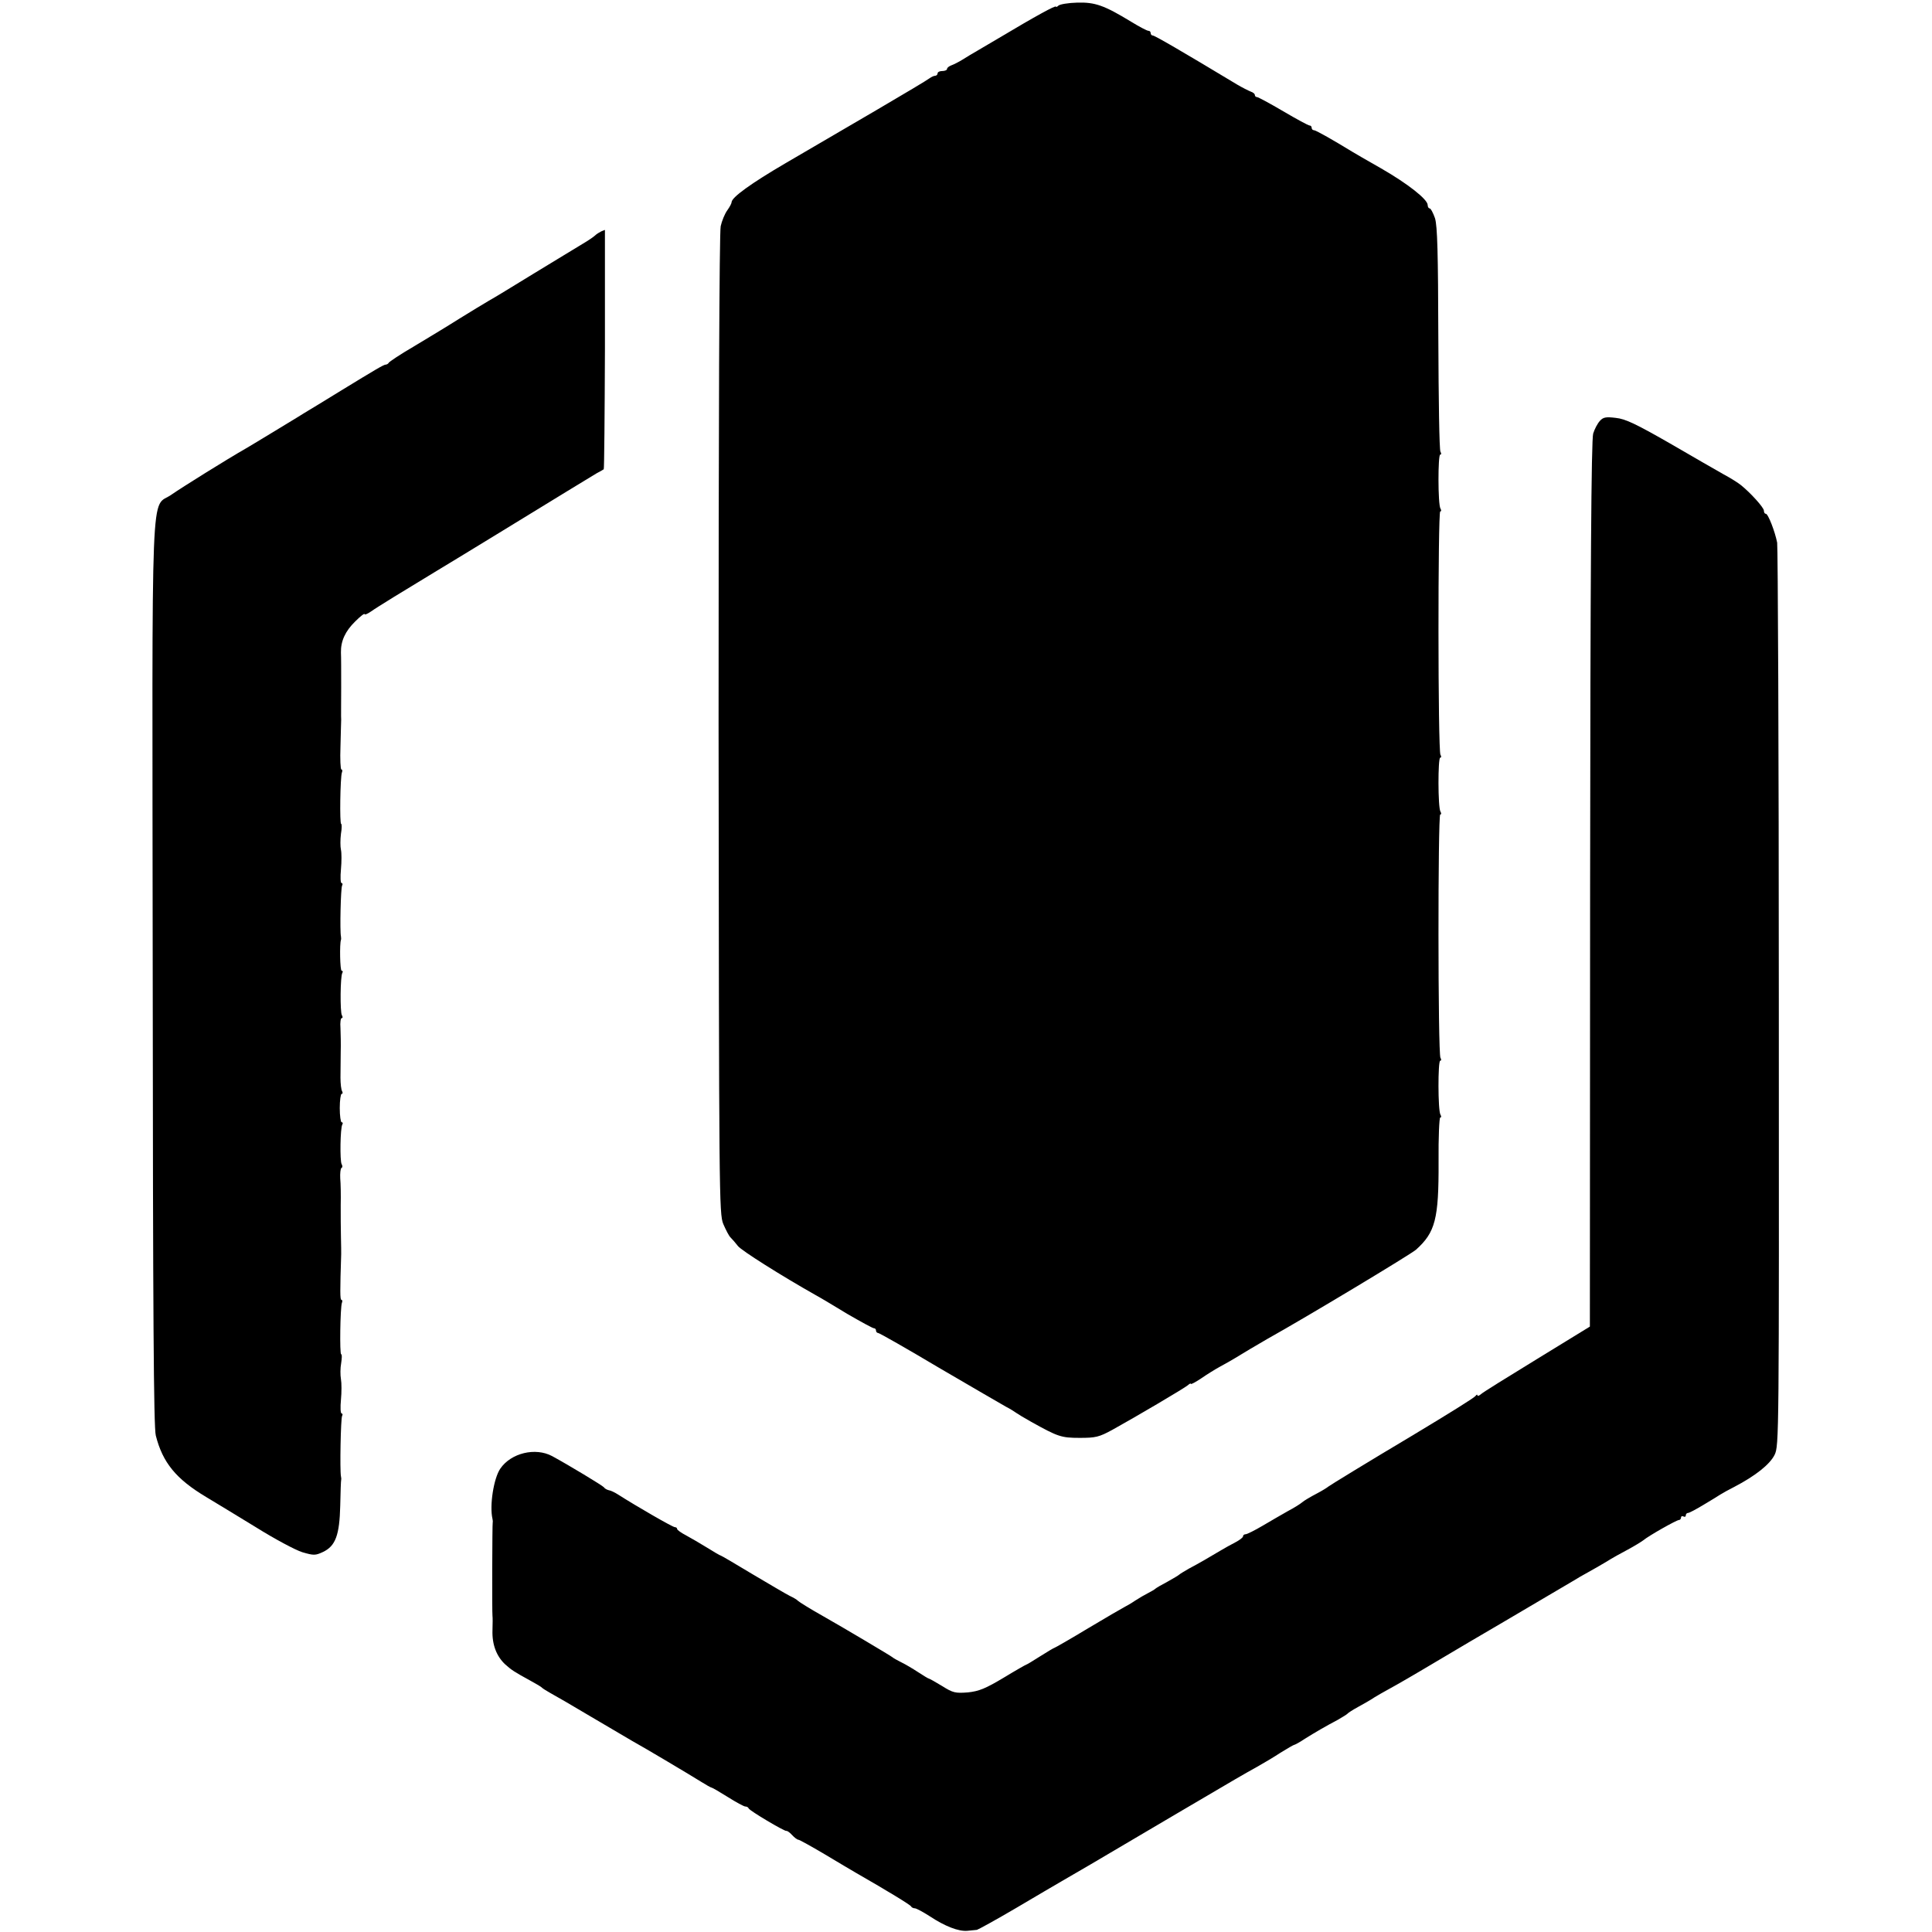
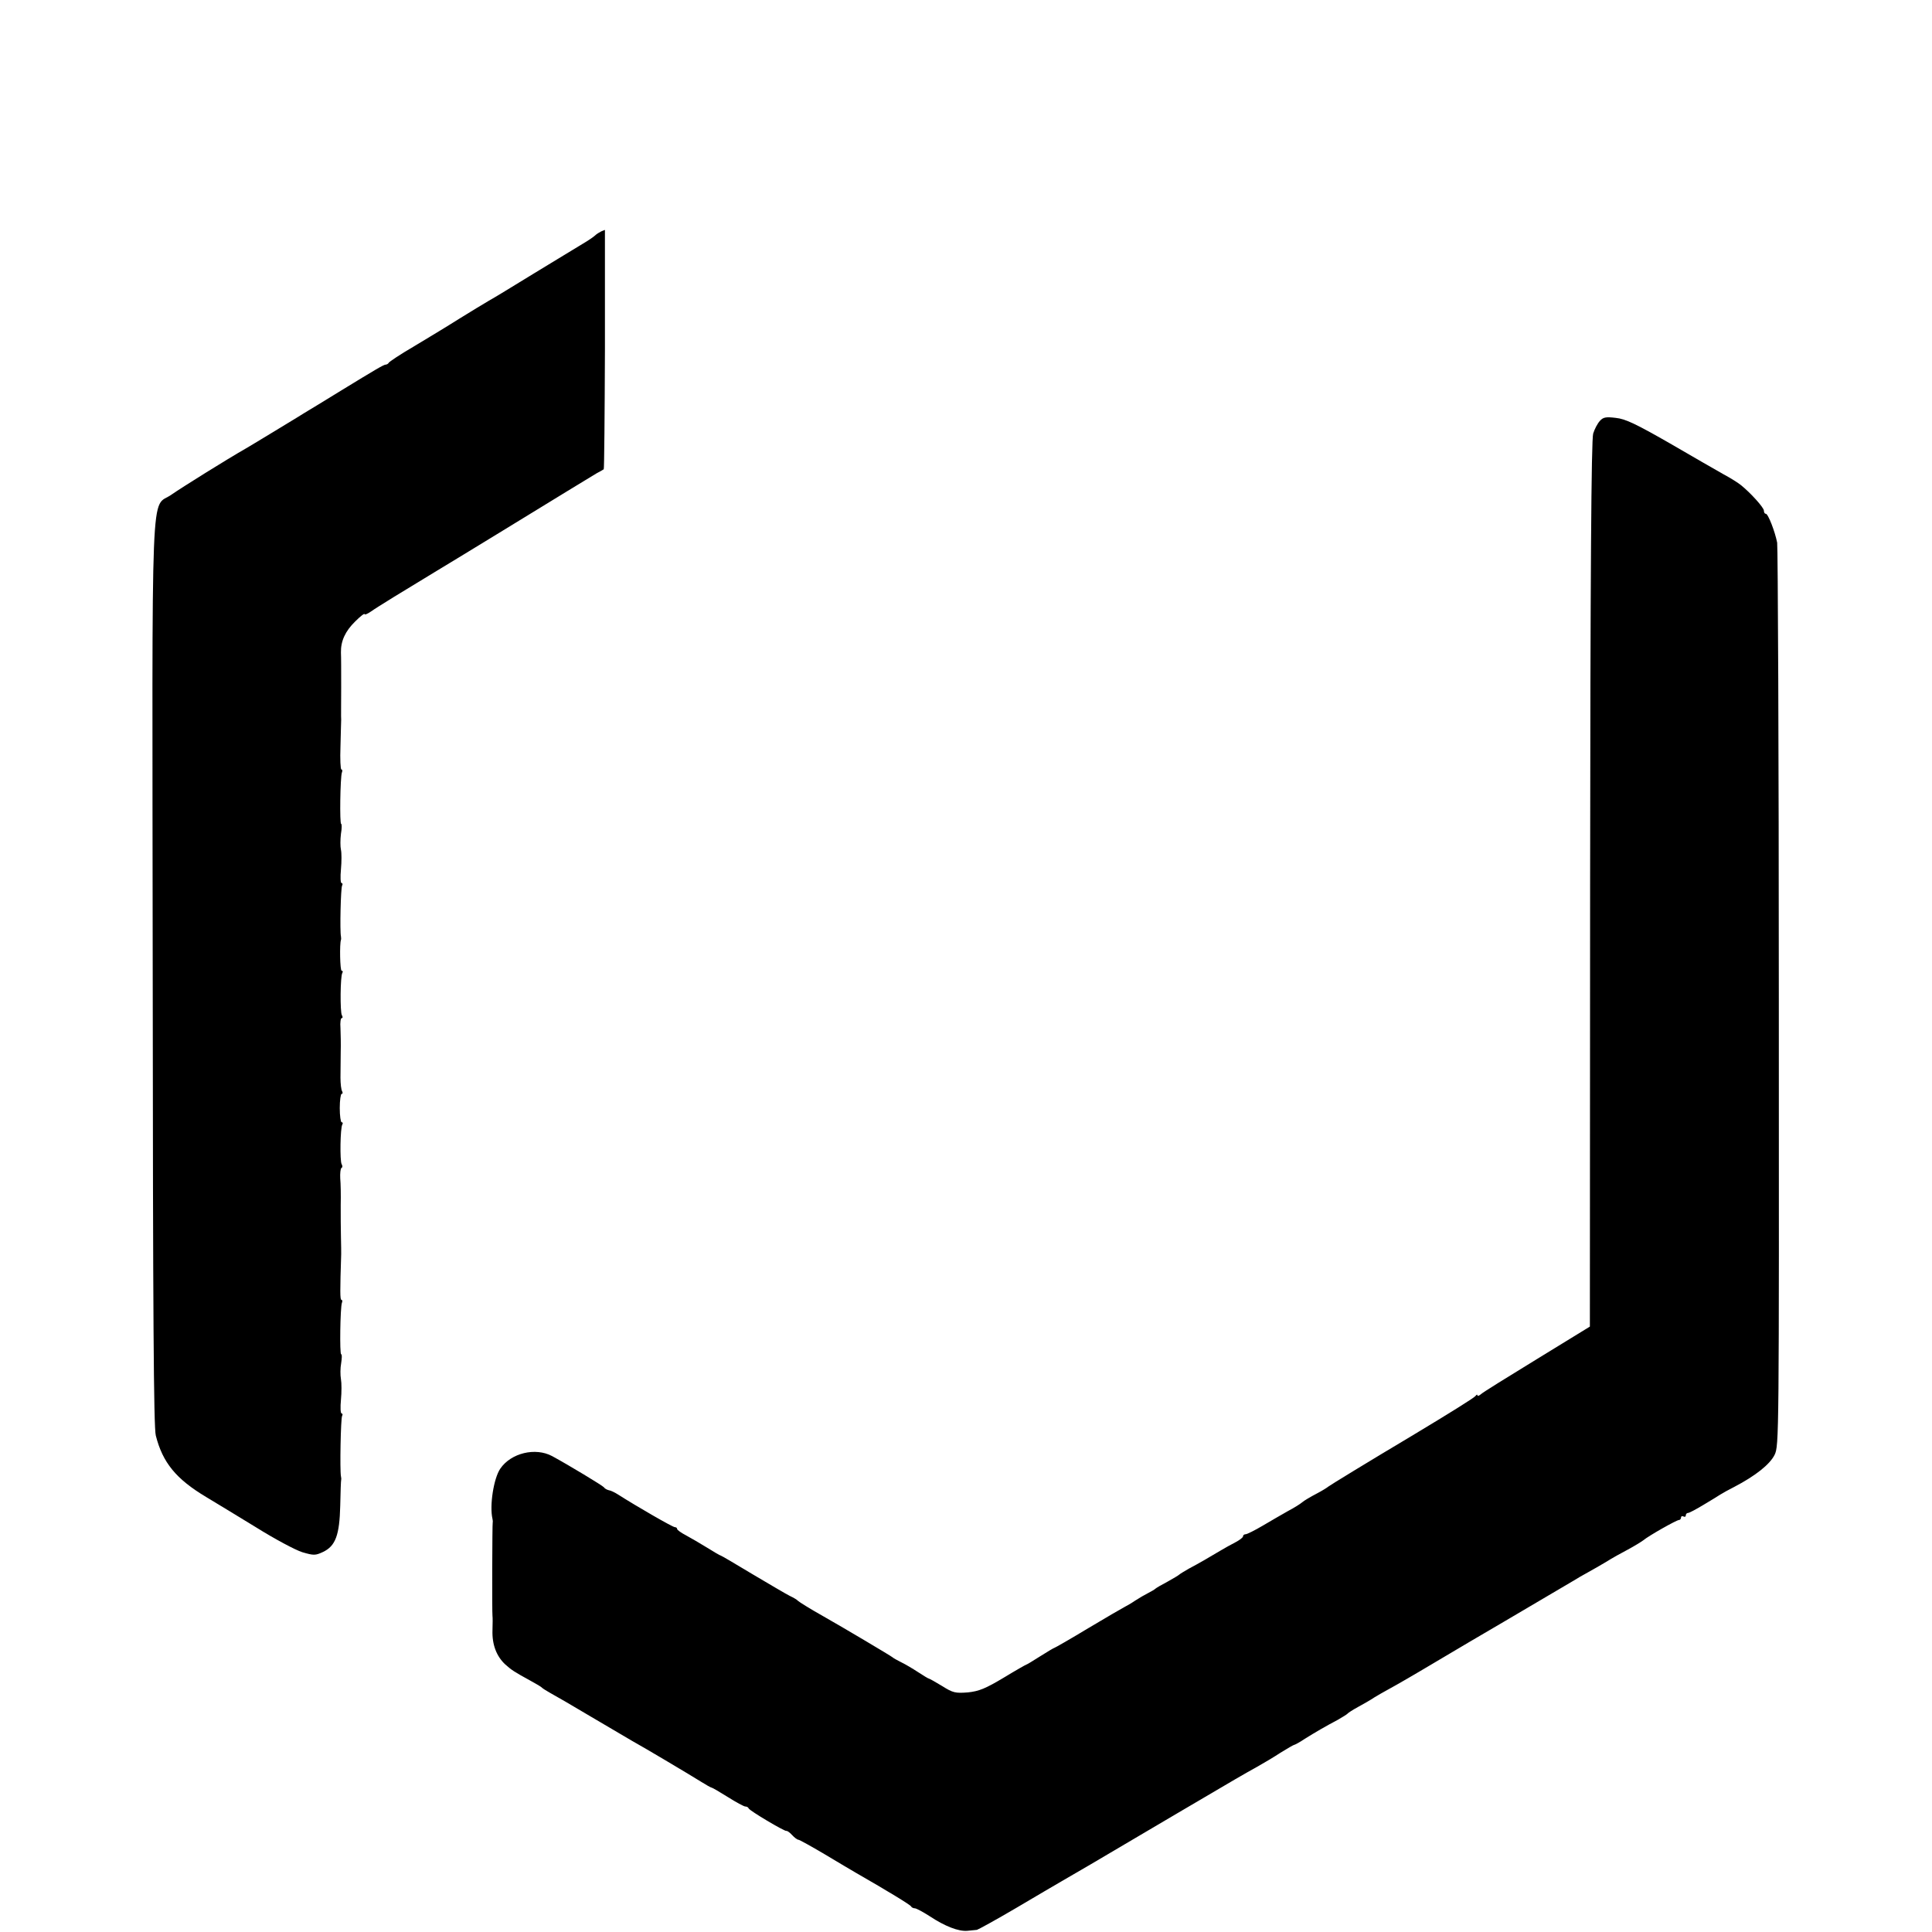
<svg xmlns="http://www.w3.org/2000/svg" version="1.0" width="816pt" height="816pt" viewBox="0 0 816 816" preserveAspectRatio="xMidYMid meet">
  <g transform="translate(0,816) scale(0.1,-0.1)" fill="#000000" stroke="none">
-     <path d="M4470 8136 c-5 -5 -10 -7 -10 -4 0 7 -86 -40 -240 -132 -30 -18 -71 -42 -90 -53 -19 -11 -48 -28 -65 -39 -16 -10 -38 -21 -47 -24 -10 -4 -18 -10 -18 -15 0 -5 -9 -9 -20 -9 -11 0 -20 -4 -20 -10 0 -5 -5 -10 -10 -10 -6 0 -16 -5 -23 -10 -7 -6 -109 -67 -227 -136 -118 -69 -289 -169 -380 -222 -149 -87 -230 -146 -230 -166 0 -5 -8 -20 -18 -34 -11 -15 -23 -45 -28 -67 -6 -24 -9 -841 -9 -2105 2 -1993 2 -2067 20 -2110 11 -25 24 -51 31 -57 7 -7 21 -23 31 -36 15 -19 181 -124 328 -207 17 -9 77 -45 133 -79 57 -33 108 -61 113 -61 5 0 9 -4 9 -10 0 -5 4 -10 9 -10 5 0 121 -66 257 -147 137 -80 264 -154 282 -164 18 -9 38 -22 45 -27 7 -5 35 -22 62 -37 113 -63 127 -68 205 -68 67 0 82 3 140 35 94 52 303 175 318 188 6 6 12 8 12 5 0 -3 19 7 43 23 23 16 60 39 82 51 22 12 49 27 60 34 32 20 95 57 138 82 165 92 607 358 628 377 81 73 96 129 95 370 -1 104 3 188 7 188 5 0 5 5 1 12 -11 17 -11 228 -1 228 5 0 5 6 1 12 -11 17 -11 1028 -1 1028 5 0 5 5 1 12 -11 17 -11 228 -1 228 5 0 5 6 1 12 -11 17 -11 1028 -1 1028 5 0 5 5 1 12 -11 17 -11 228 -1 228 5 0 5 5 1 12 -5 7 -8 222 -9 478 -1 364 -4 474 -14 508 -8 23 -18 42 -23 42 -4 0 -8 6 -8 14 0 24 -84 90 -197 155 -60 34 -115 66 -123 71 -75 46 -152 90 -160 90 -6 0 -10 5 -10 10 0 6 -4 10 -9 10 -5 0 -55 27 -111 60 -56 33 -106 60 -111 60 -5 0 -9 4 -9 9 0 5 -8 11 -17 14 -10 4 -36 17 -58 30 -239 144 -348 207 -356 207 -5 0 -9 5 -9 10 0 6 -4 10 -10 10 -5 0 -38 17 -72 38 -115 70 -153 83 -228 81 -38 -1 -74 -7 -80 -13z" />
    <path d="M2540 7183 c-8 -4 -20 -11 -26 -17 -6 -6 -31 -23 -55 -37 -24 -15 -116 -70 -204 -124 -88 -54 -173 -106 -190 -115 -16 -9 -73 -44 -125 -76 -52 -33 -140 -86 -195 -119 -55 -32 -101 -63 -103 -67 -2 -4 -8 -8 -13 -8 -8 0 -42 -20 -189 -110 -8 -5 -50 -31 -93 -57 -43 -26 -86 -52 -95 -58 -9 -5 -57 -35 -107 -65 -49 -30 -98 -59 -108 -65 -74 -42 -271 -165 -311 -193 -92 -67 -83 139 -81 -2020 1 -1445 4 -1919 13 -1955 29 -115 86 -184 213 -260 35 -21 129 -78 209 -127 80 -50 168 -97 197 -106 48 -14 55 -14 87 1 53 25 70 71 73 195 1 58 3 107 4 110 1 3 0 10 -1 15 -5 24 -1 245 5 255 3 5 2 10 -2 10 -5 0 -6 26 -3 58 3 31 3 71 0 87 -3 17 -3 47 1 68 3 20 4 37 0 37 -7 0 -4 197 3 217 3 7 2 13 -2 13 -6 0 -6 36 -1 193 0 6 0 39 -1 72 -1 33 -1 94 -1 135 1 41 0 92 -2 113 -1 21 1 41 5 44 5 2 5 9 1 16 -8 13 -6 154 3 168 3 5 2 9 -3 9 -4 0 -8 27 -8 60 0 33 4 60 8 60 5 0 5 5 2 11 -4 6 -7 32 -7 57 0 26 1 74 1 107 1 33 0 79 -1 103 -2 23 1 42 5 42 5 0 5 5 1 12 -8 13 -7 165 2 179 3 5 2 9 -3 9 -7 0 -9 114 -3 130 1 3 1 10 0 15 -5 22 -1 205 5 215 3 5 2 10 -2 10 -5 0 -6 26 -3 58 3 33 3 70 0 83 -3 13 -3 43 0 67 4 23 4 42 1 42 -7 0 -4 197 3 217 3 7 2 13 -2 13 -4 0 -6 44 -4 97 1 54 3 105 3 113 -1 8 0 69 0 135 0 66 0 133 -1 149 -1 48 18 90 60 131 22 22 40 36 40 31 0 -4 12 1 28 12 22 16 141 89 280 173 44 26 438 267 547 334 55 33 111 68 125 76 14 7 27 15 30 17 2 1 4 230 5 507 0 278 0 505 0 504 0 0 -7 -3 -15 -6z" />
    <path d="M6757 6382 c-10 -11 -22 -34 -28 -53 -8 -24 -12 -591 -13 -1903 l-1 -1869 -225 -138 c-124 -76 -231 -142 -237 -149 -7 -6 -13 -7 -13 -3 0 4 -4 3 -8 -3 -6 -8 -107 -71 -270 -169 -178 -106 -348 -210 -352 -214 -3 -3 -25 -17 -50 -30 -25 -13 -52 -29 -60 -36 -8 -7 -35 -24 -60 -37 -25 -14 -73 -42 -107 -62 -34 -20 -66 -36 -72 -36 -6 0 -11 -4 -11 -9 0 -5 -15 -16 -32 -25 -18 -9 -46 -25 -63 -35 -43 -26 -95 -56 -135 -77 -19 -11 -37 -22 -40 -25 -3 -3 -25 -16 -50 -30 -25 -13 -47 -26 -50 -29 -3 -3 -16 -11 -30 -18 -14 -7 -38 -21 -55 -32 -16 -11 -37 -23 -45 -27 -8 -4 -77 -44 -154 -90 -76 -46 -141 -83 -143 -83 -2 0 -29 -16 -59 -35 -30 -19 -56 -35 -58 -35 -2 0 -46 -25 -97 -56 -77 -46 -104 -57 -151 -62 -53 -4 -63 -2 -109 27 -28 17 -53 31 -55 31 -3 0 -24 13 -47 28 -23 15 -55 34 -72 42 -16 8 -32 17 -35 20 -5 5 -207 125 -290 172 -57 32 -105 62 -110 67 -3 4 -18 13 -35 21 -16 8 -87 50 -158 92 -71 43 -131 78 -133 78 -3 0 -28 15 -57 33 -29 18 -69 41 -89 52 -21 11 -38 23 -38 27 0 5 -5 8 -10 8 -9 0 -160 87 -240 138 -14 9 -31 17 -39 18 -8 2 -17 7 -20 12 -5 7 -149 94 -219 132 -71 38 -174 13 -219 -53 -28 -41 -46 -156 -33 -212 1 -5 2 -12 1 -15 -2 -6 -3 -381 -1 -395 1 -5 1 -33 0 -61 -2 -60 17 -109 53 -143 28 -25 37 -31 108 -70 24 -13 46 -26 49 -30 3 -3 19 -13 35 -22 17 -9 93 -53 170 -99 77 -45 156 -92 175 -103 51 -28 249 -146 292 -173 21 -13 40 -24 43 -24 3 0 34 -18 69 -40 35 -22 68 -40 74 -40 6 0 12 -3 14 -8 4 -10 151 -97 159 -95 4 1 15 -7 24 -17 10 -11 22 -20 26 -20 5 0 55 -28 111 -61 57 -34 117 -70 133 -79 136 -78 231 -136 233 -142 2 -4 9 -8 16 -8 6 0 34 -15 62 -33 65 -43 122 -65 159 -62 17 2 35 3 41 4 5 1 80 42 165 92 84 50 172 101 194 114 42 24 118 68 485 285 258 152 279 164 340 198 25 14 69 40 98 59 29 18 55 33 57 33 3 0 24 11 46 26 45 28 86 52 139 80 19 11 37 22 40 25 3 4 23 17 45 29 22 12 54 30 70 41 17 10 37 22 45 26 8 4 74 41 145 83 133 79 309 183 356 210 31 18 272 160 297 175 9 6 35 21 57 33 22 12 58 33 80 46 22 14 63 37 90 51 28 15 57 33 65 39 24 20 141 86 151 86 5 0 9 5 9 11 0 5 5 7 10 4 6 -3 10 -1 10 4 0 6 4 11 10 11 5 0 33 15 63 33 29 17 61 37 72 44 11 7 38 22 60 33 90 47 150 95 170 135 19 39 19 67 18 1928 0 1038 -4 1905 -7 1925 -9 46 -38 122 -48 122 -5 0 -8 6 -8 13 0 13 -56 75 -97 108 -11 9 -44 30 -74 46 -30 17 -133 76 -229 132 -140 80 -185 102 -226 106 -41 5 -53 3 -67 -13z" />
  </g>
</svg>